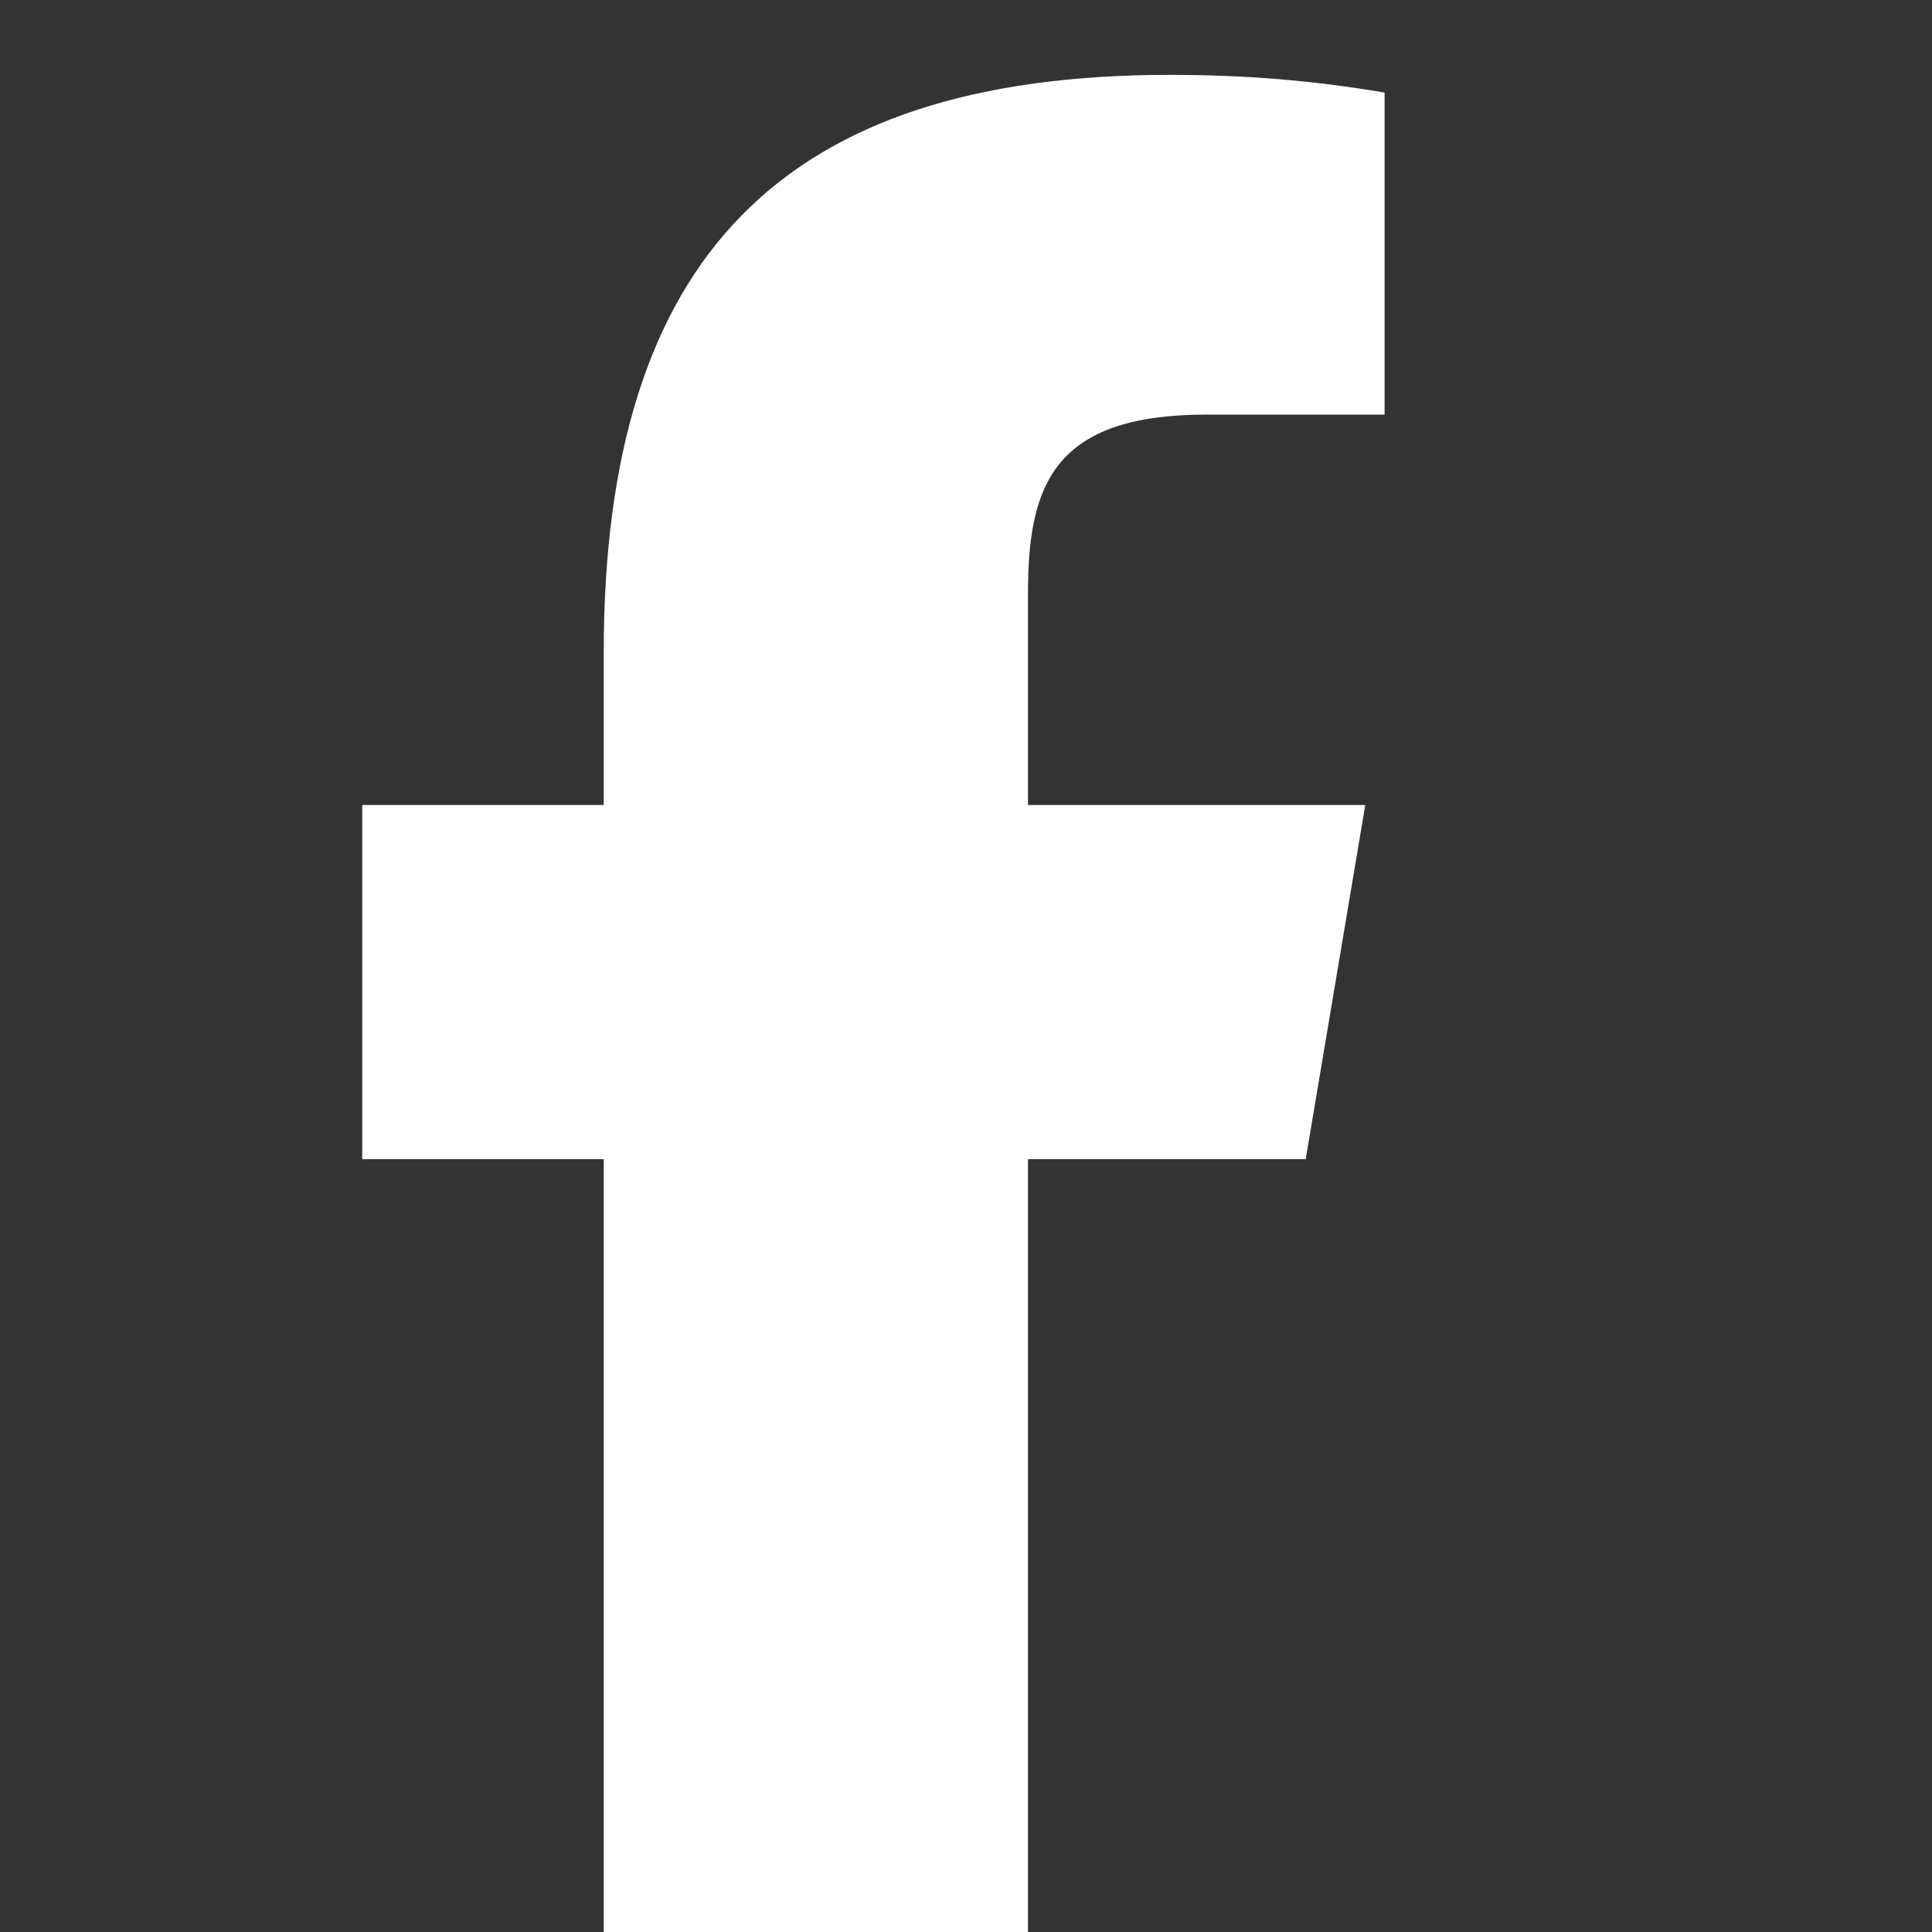
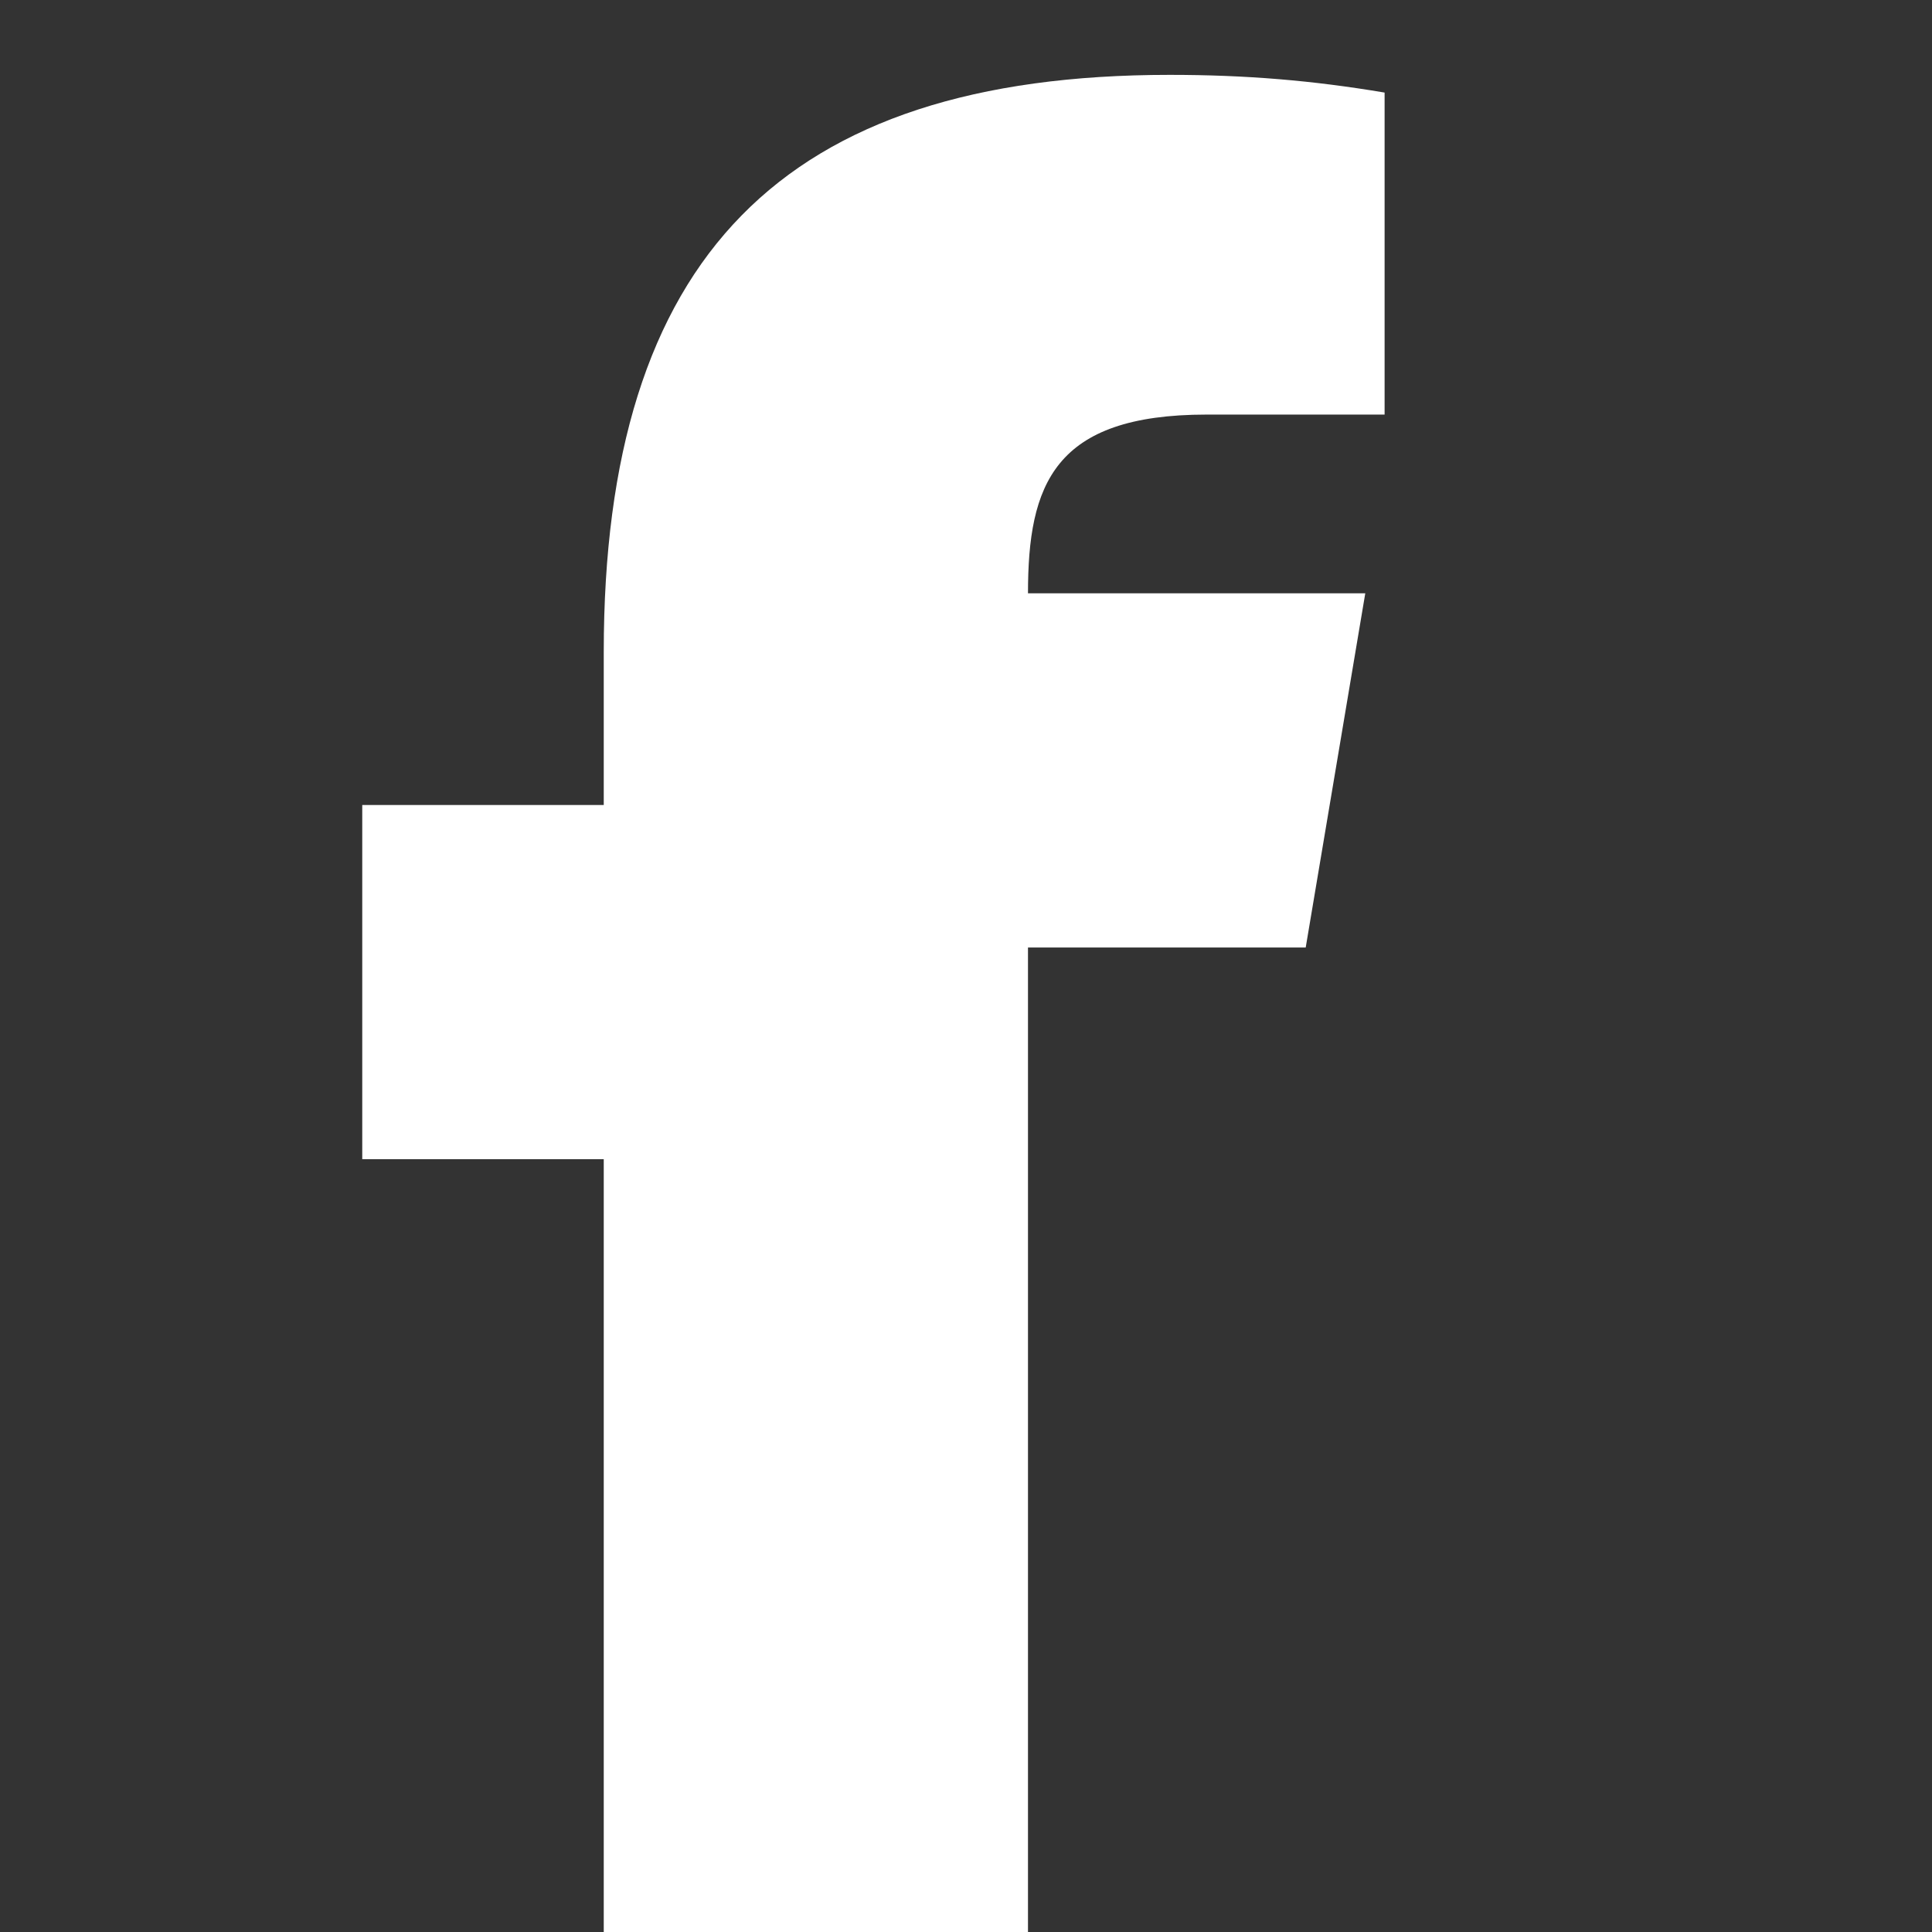
<svg xmlns="http://www.w3.org/2000/svg" width="24" height="24" viewBox="0 0 24 24" fill="none">
  <rect x="0" y="0" width="24" height="24" fill="#333333" stroke="none" />
-   <path d="M7.5 24v-9.6H4.5v-4.4h3v-1.9c0-4.9 2.22-7.17 7.03-7.17.95 0 1.78.07 2.67.22v4h-2.21c-1.9 0-2.22.87-2.22 2.22V10h4.19l-.74 4.4h-3.45V24H7.5z" fill="white" />
+   <path d="M7.5 24v-9.6H4.5v-4.4h3v-1.9c0-4.9 2.22-7.17 7.03-7.17.95 0 1.78.07 2.67.22v4h-2.21c-1.9 0-2.22.87-2.22 2.22h4.19l-.74 4.4h-3.45V24H7.5z" fill="white" />
</svg>